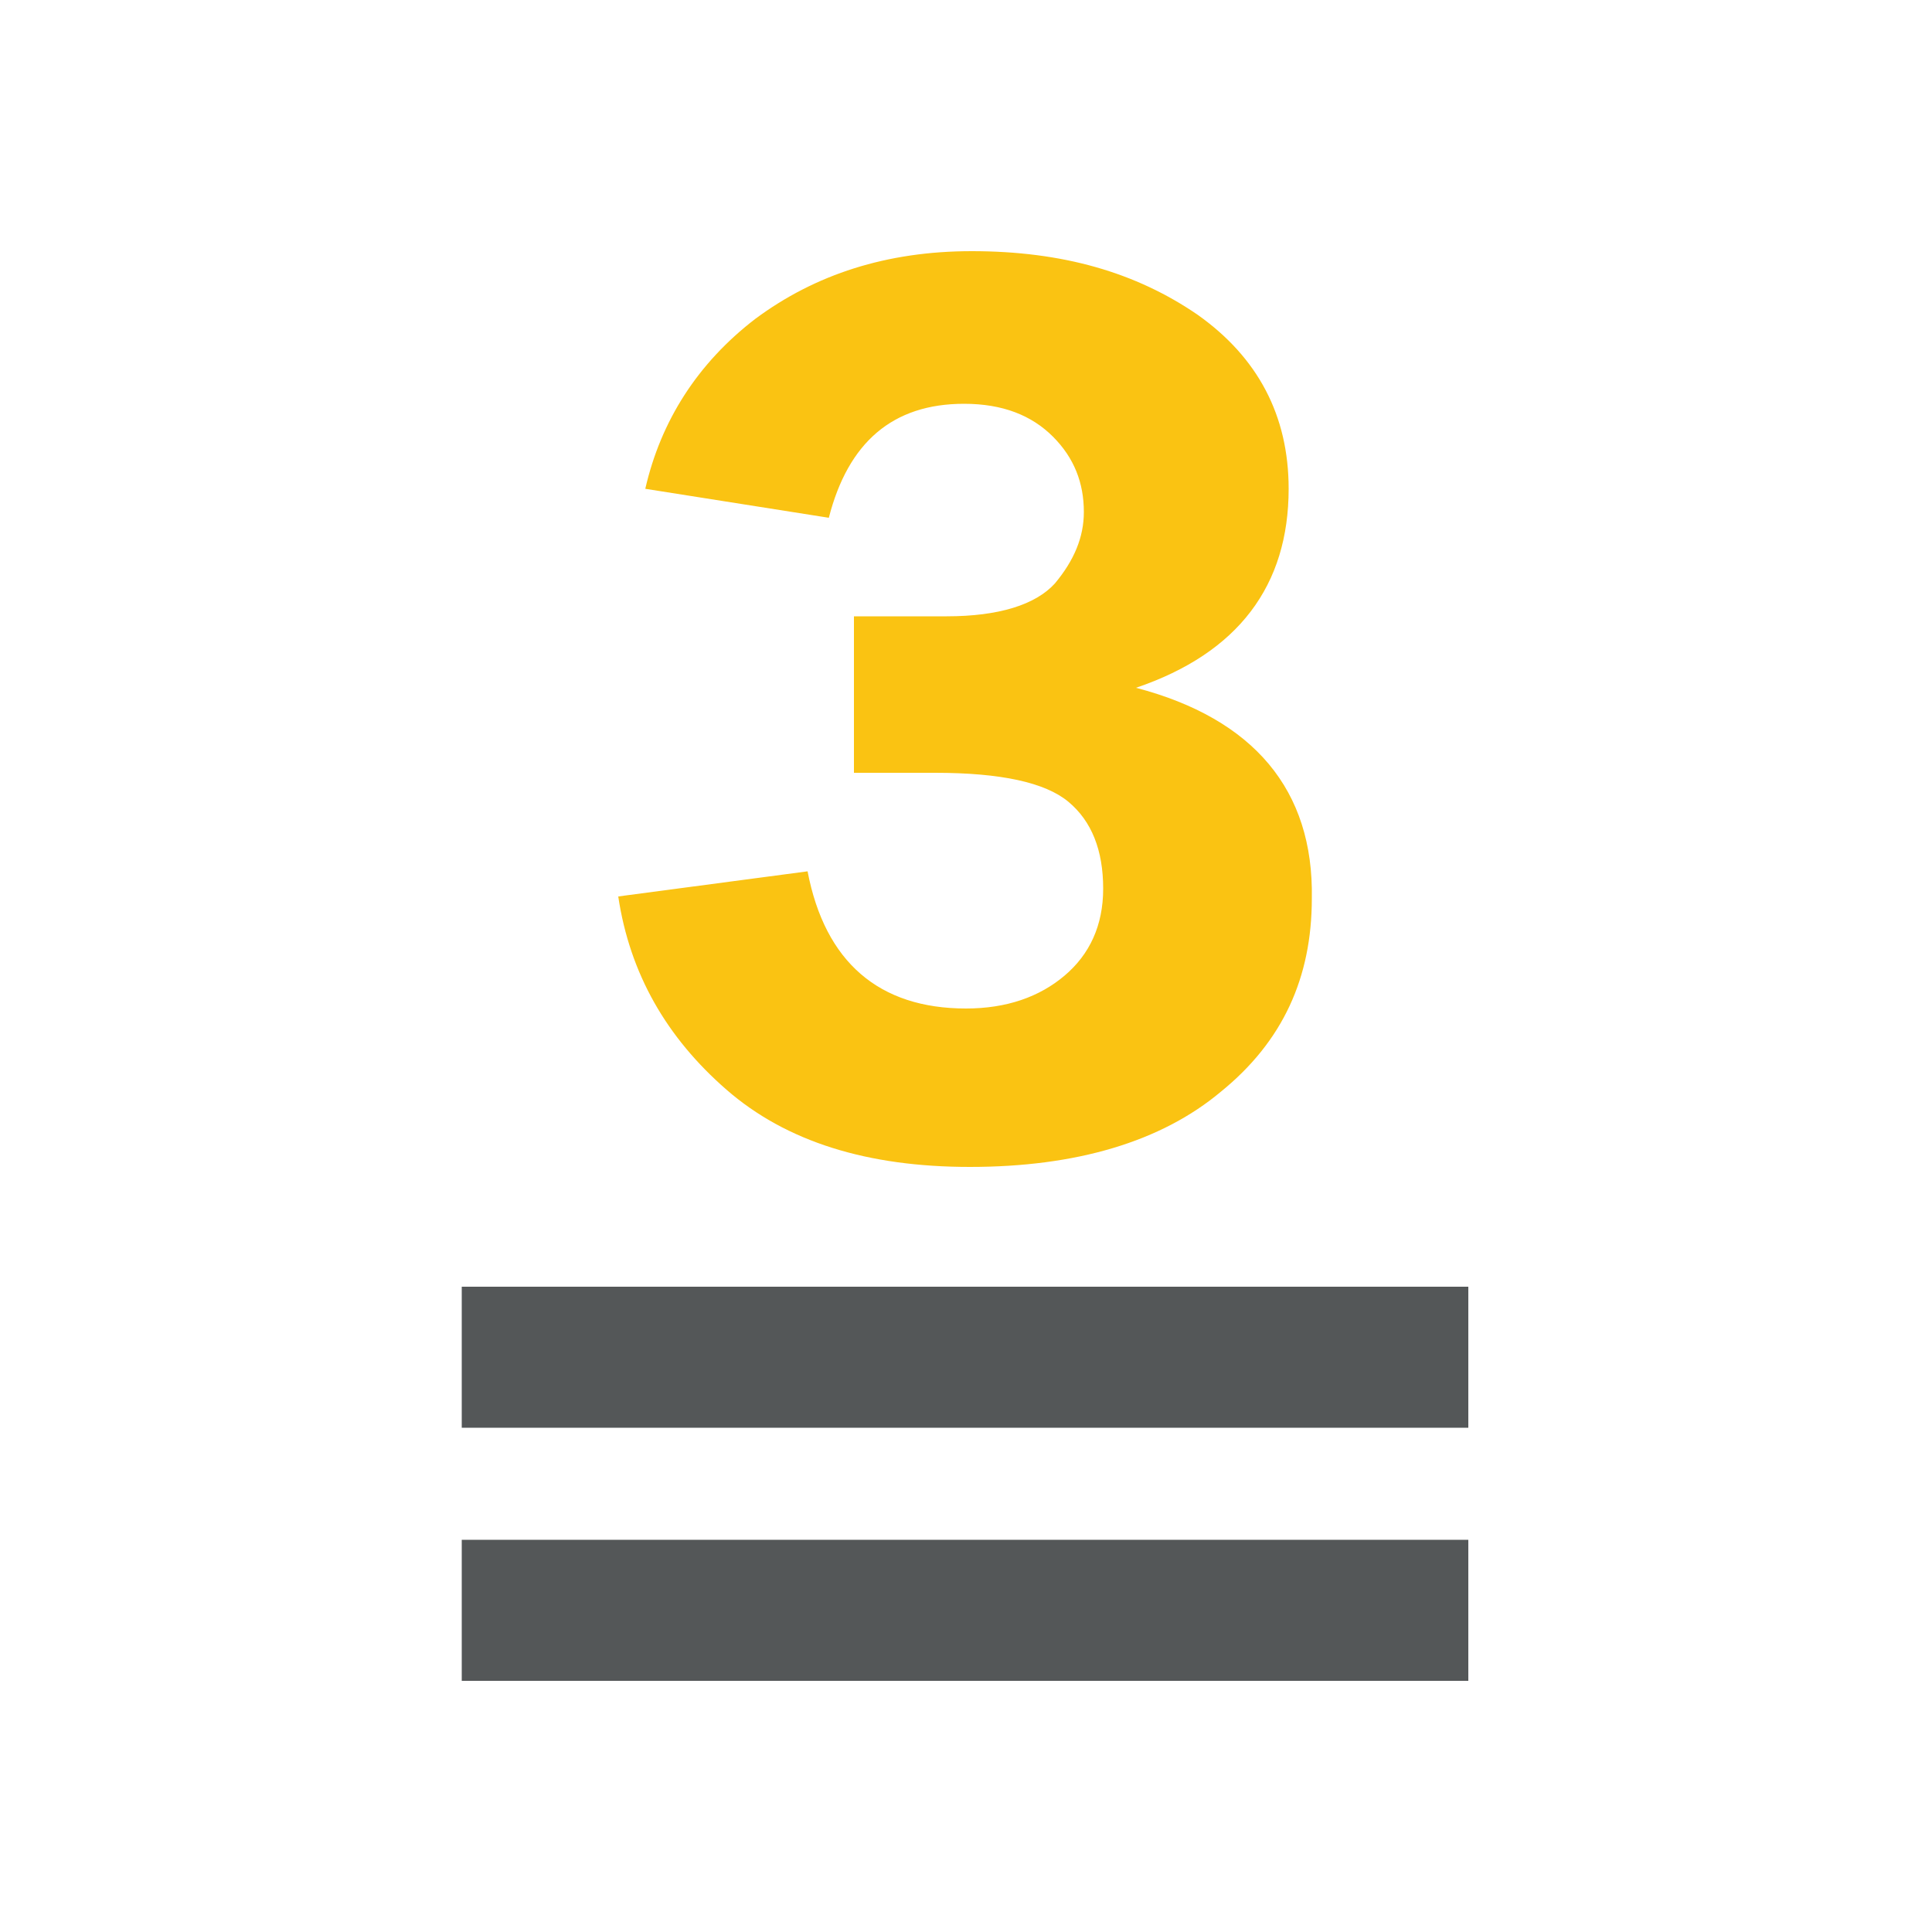
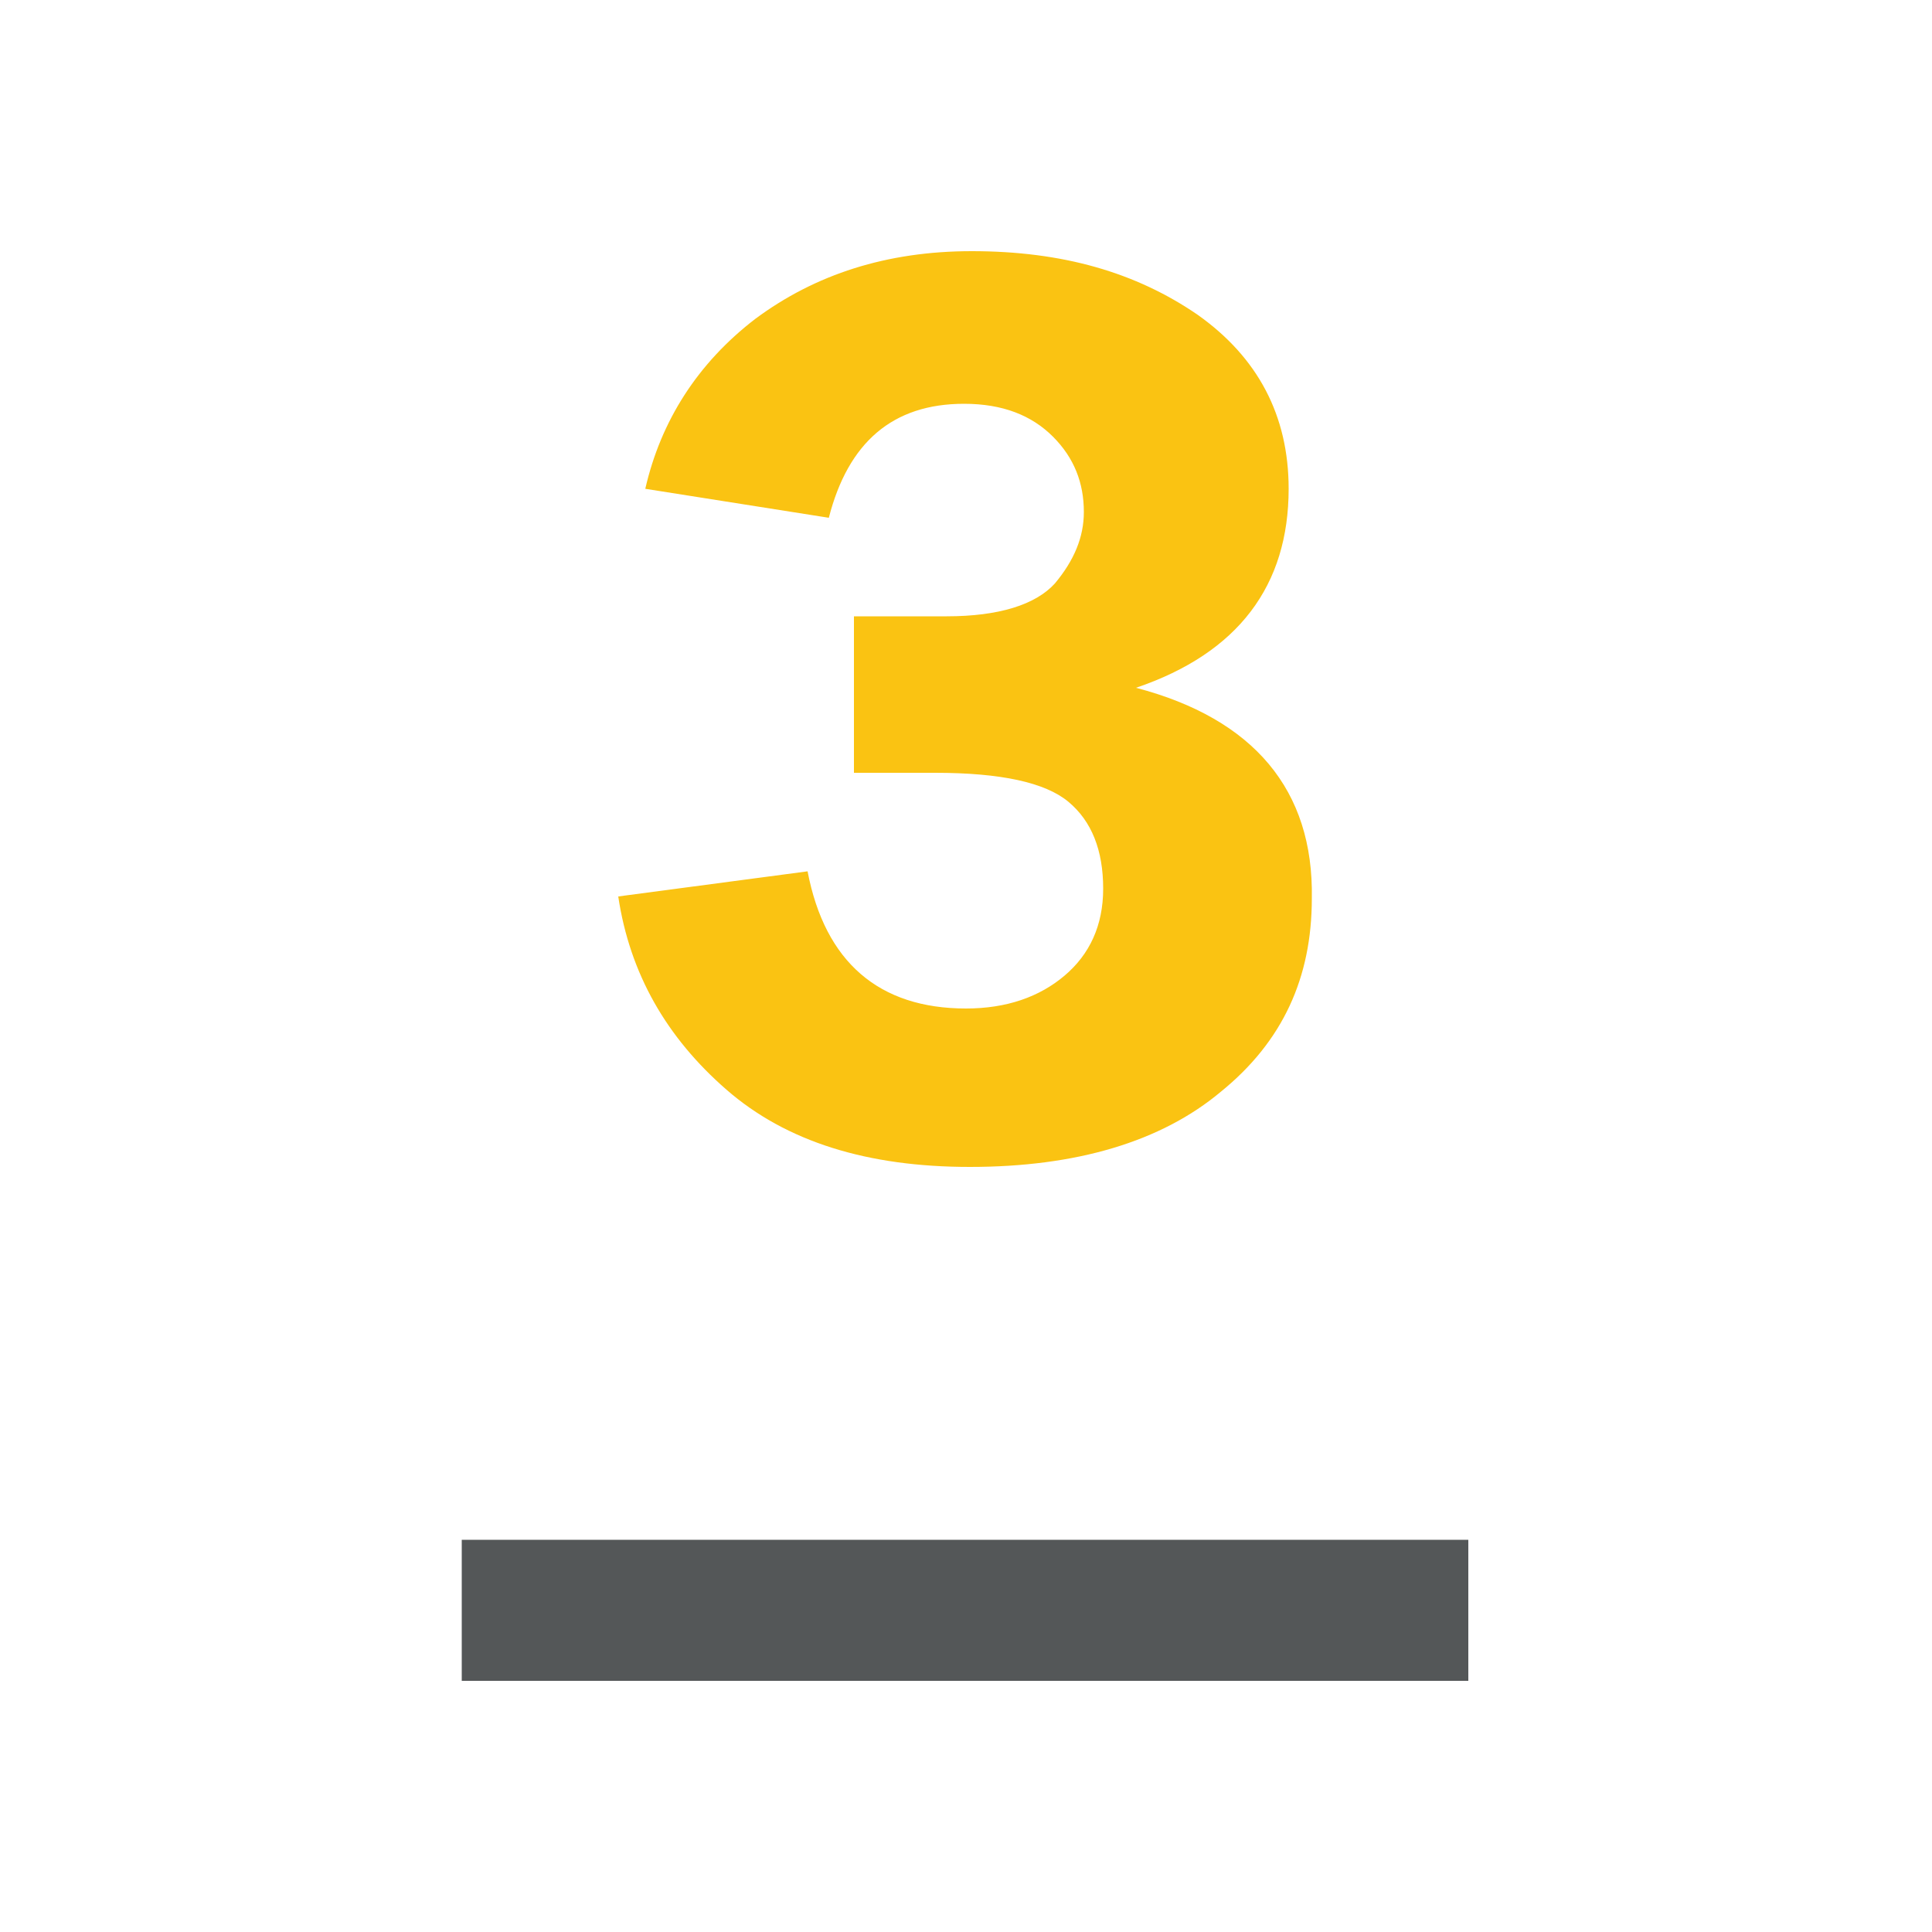
<svg xmlns="http://www.w3.org/2000/svg" version="1.1" id="Layer_1" x="0px" y="0px" viewBox="0 0 100 100" style="enable-background:new 0 0 100 100;" xml:space="preserve">
  <style type="text/css">
	.st0{fill:#545758;}
	.st1{fill:#FAC312;}
</style>
  <g>
    <rect x="23.9" y="79.7" class="st0" width="52.1" height="7.3" />
-     <rect x="23.9" y="66.6" class="st0" width="52.1" height="7.3" />
    <g>
      <path class="st1" d="M58.8,35.6c5.3-1.8,7.9-5.3,7.9-10.3c0-3.8-1.6-6.8-4.7-9c-3.2-2.2-7-3.3-11.7-3.3c-4.4,0-8.1,1.2-11.2,3.5    c-3,2.3-4.9,5.3-5.7,8.8l9.5,1.5c1-3.9,3.3-5.9,7-5.9c2,0,3.5,0.6,4.6,1.7c1.1,1.1,1.6,2.4,1.6,3.9c0,1.3-0.5,2.5-1.5,3.7    c-1,1.1-2.9,1.7-5.6,1.7h-4.8V40h4.2c3.4,0,5.7,0.5,6.9,1.5c1.2,1,1.8,2.5,1.8,4.5c0,1.9-0.7,3.4-2,4.5c-1.3,1.1-3,1.7-5.1,1.7    c-4.5,0-7.3-2.4-8.2-7.1L32,46.4c0.6,4,2.5,7.3,5.6,10c3.1,2.7,7.3,4,12.6,4c5.5,0,9.9-1.3,13-3.9c3.2-2.6,4.7-5.9,4.7-10    C68,40.9,64.9,37.2,58.8,35.6z" />
    </g>
  </g>
</svg>